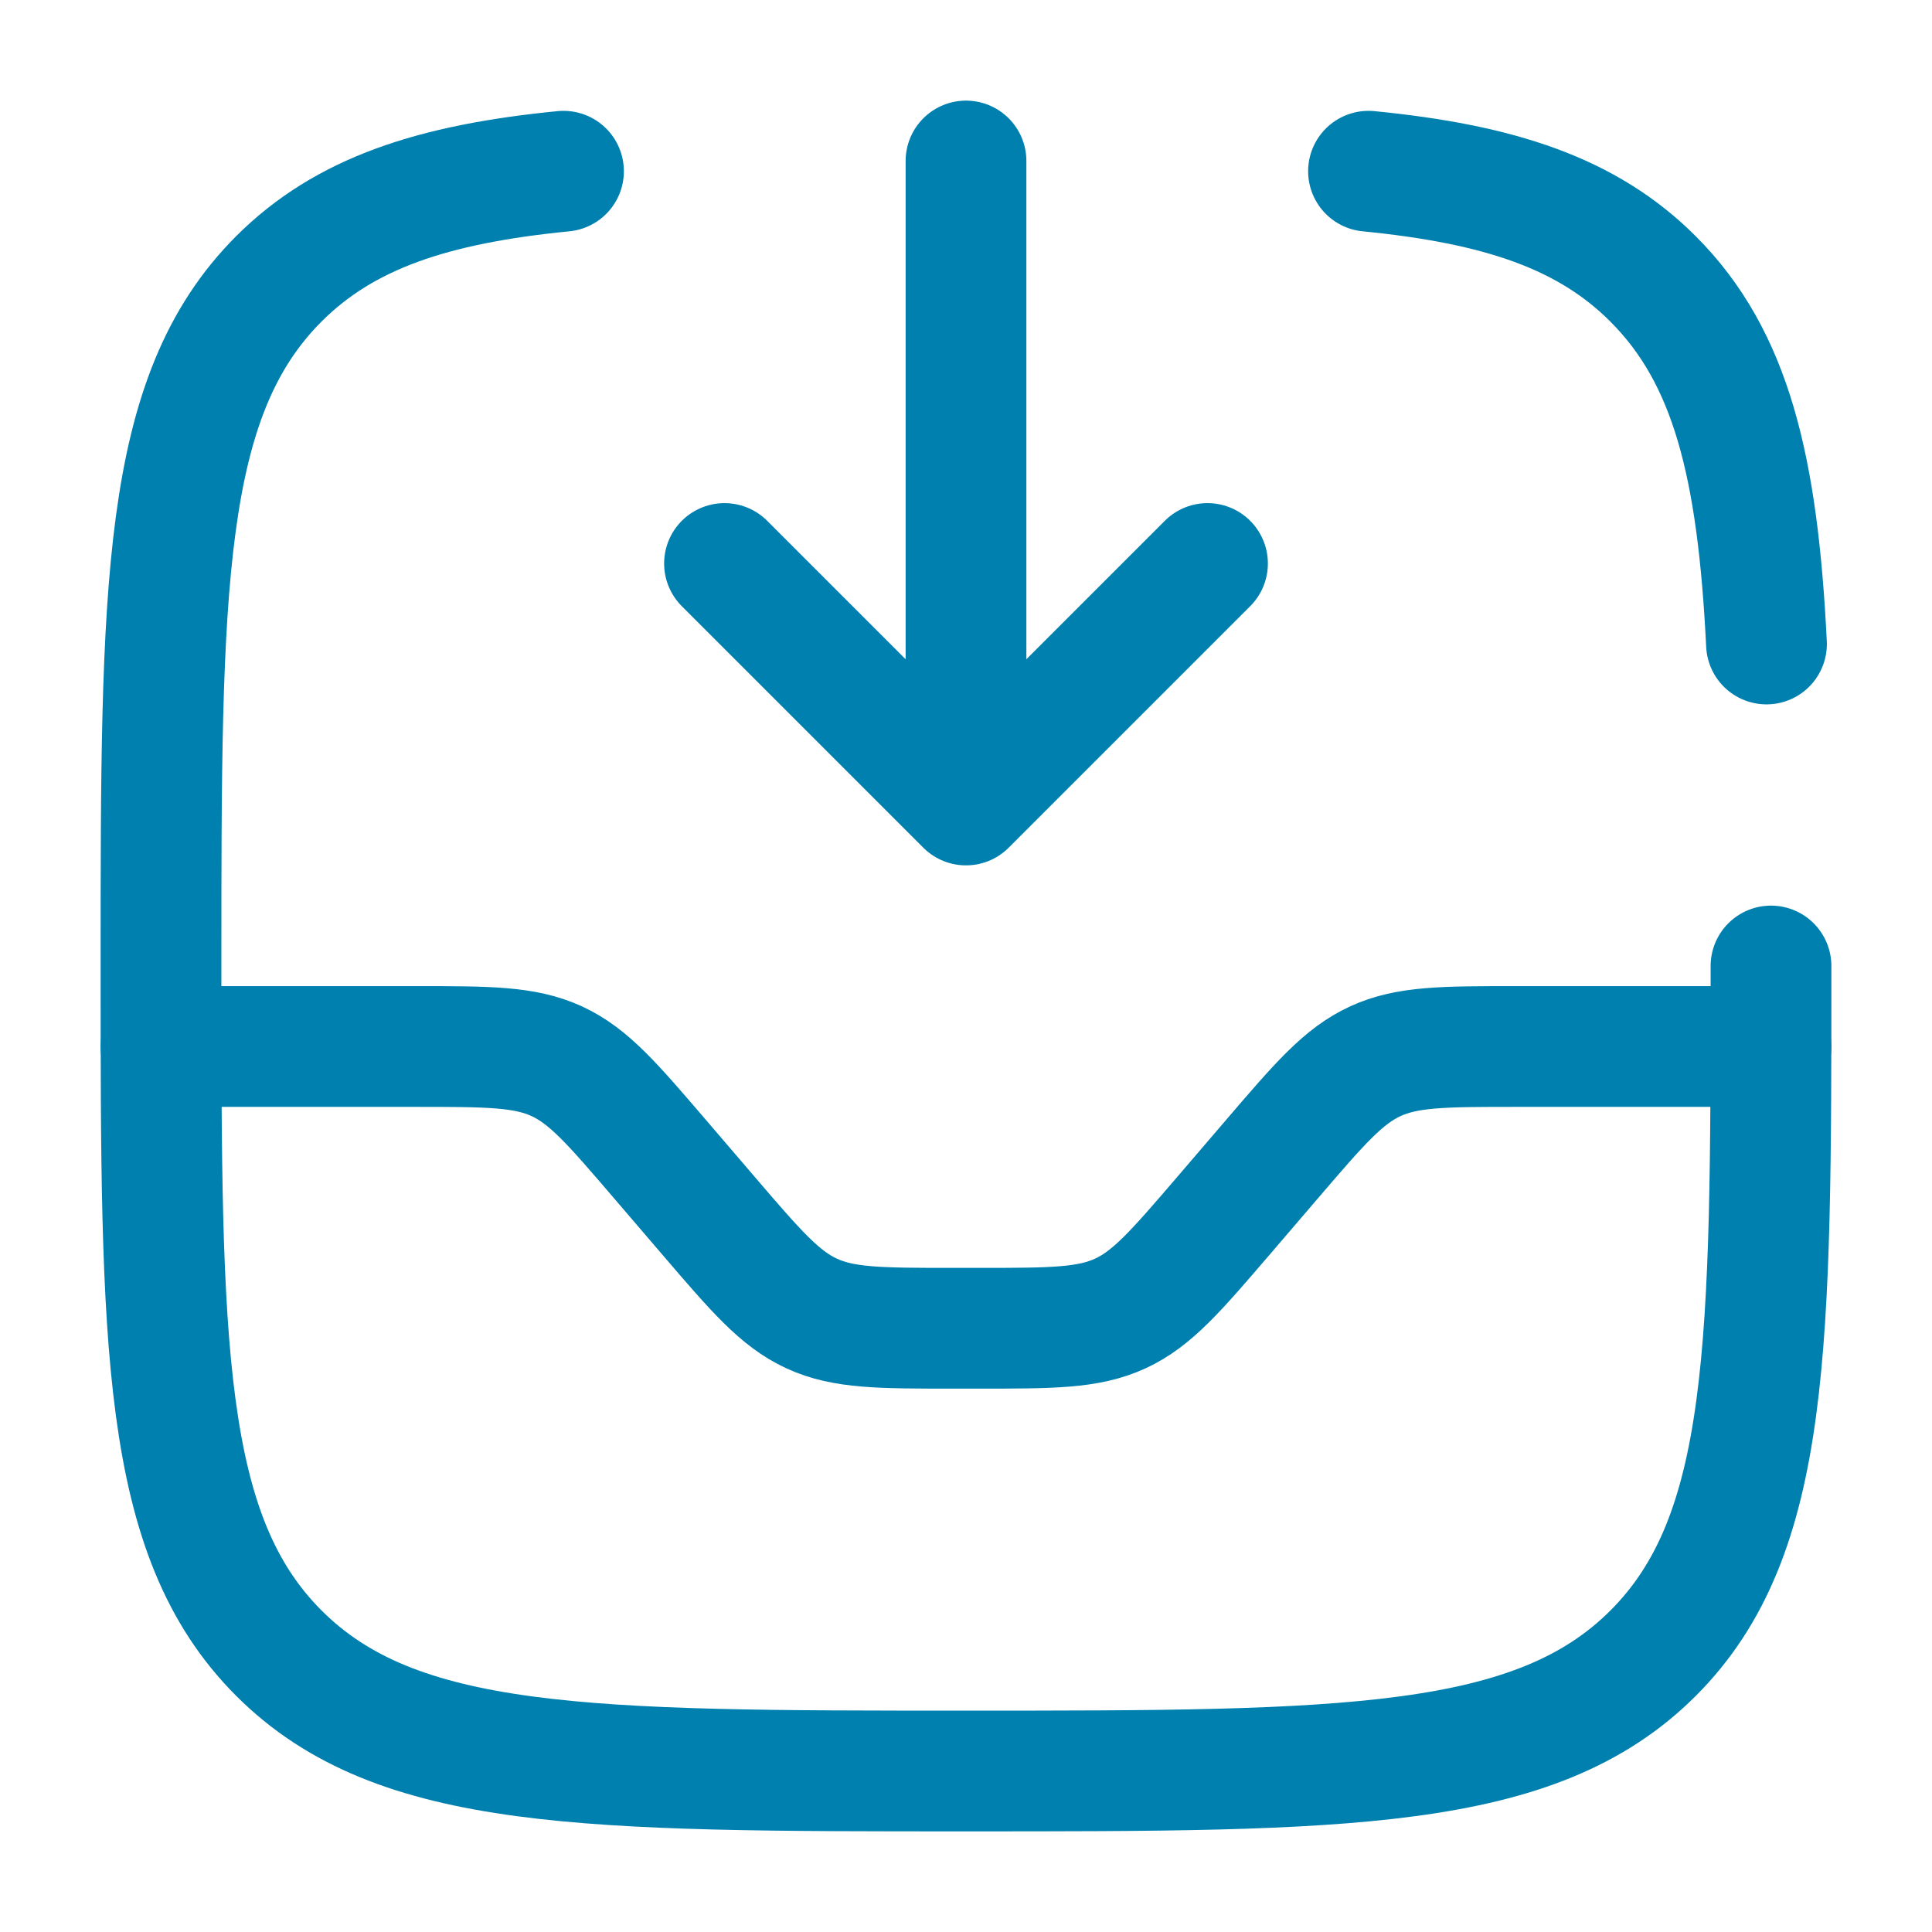
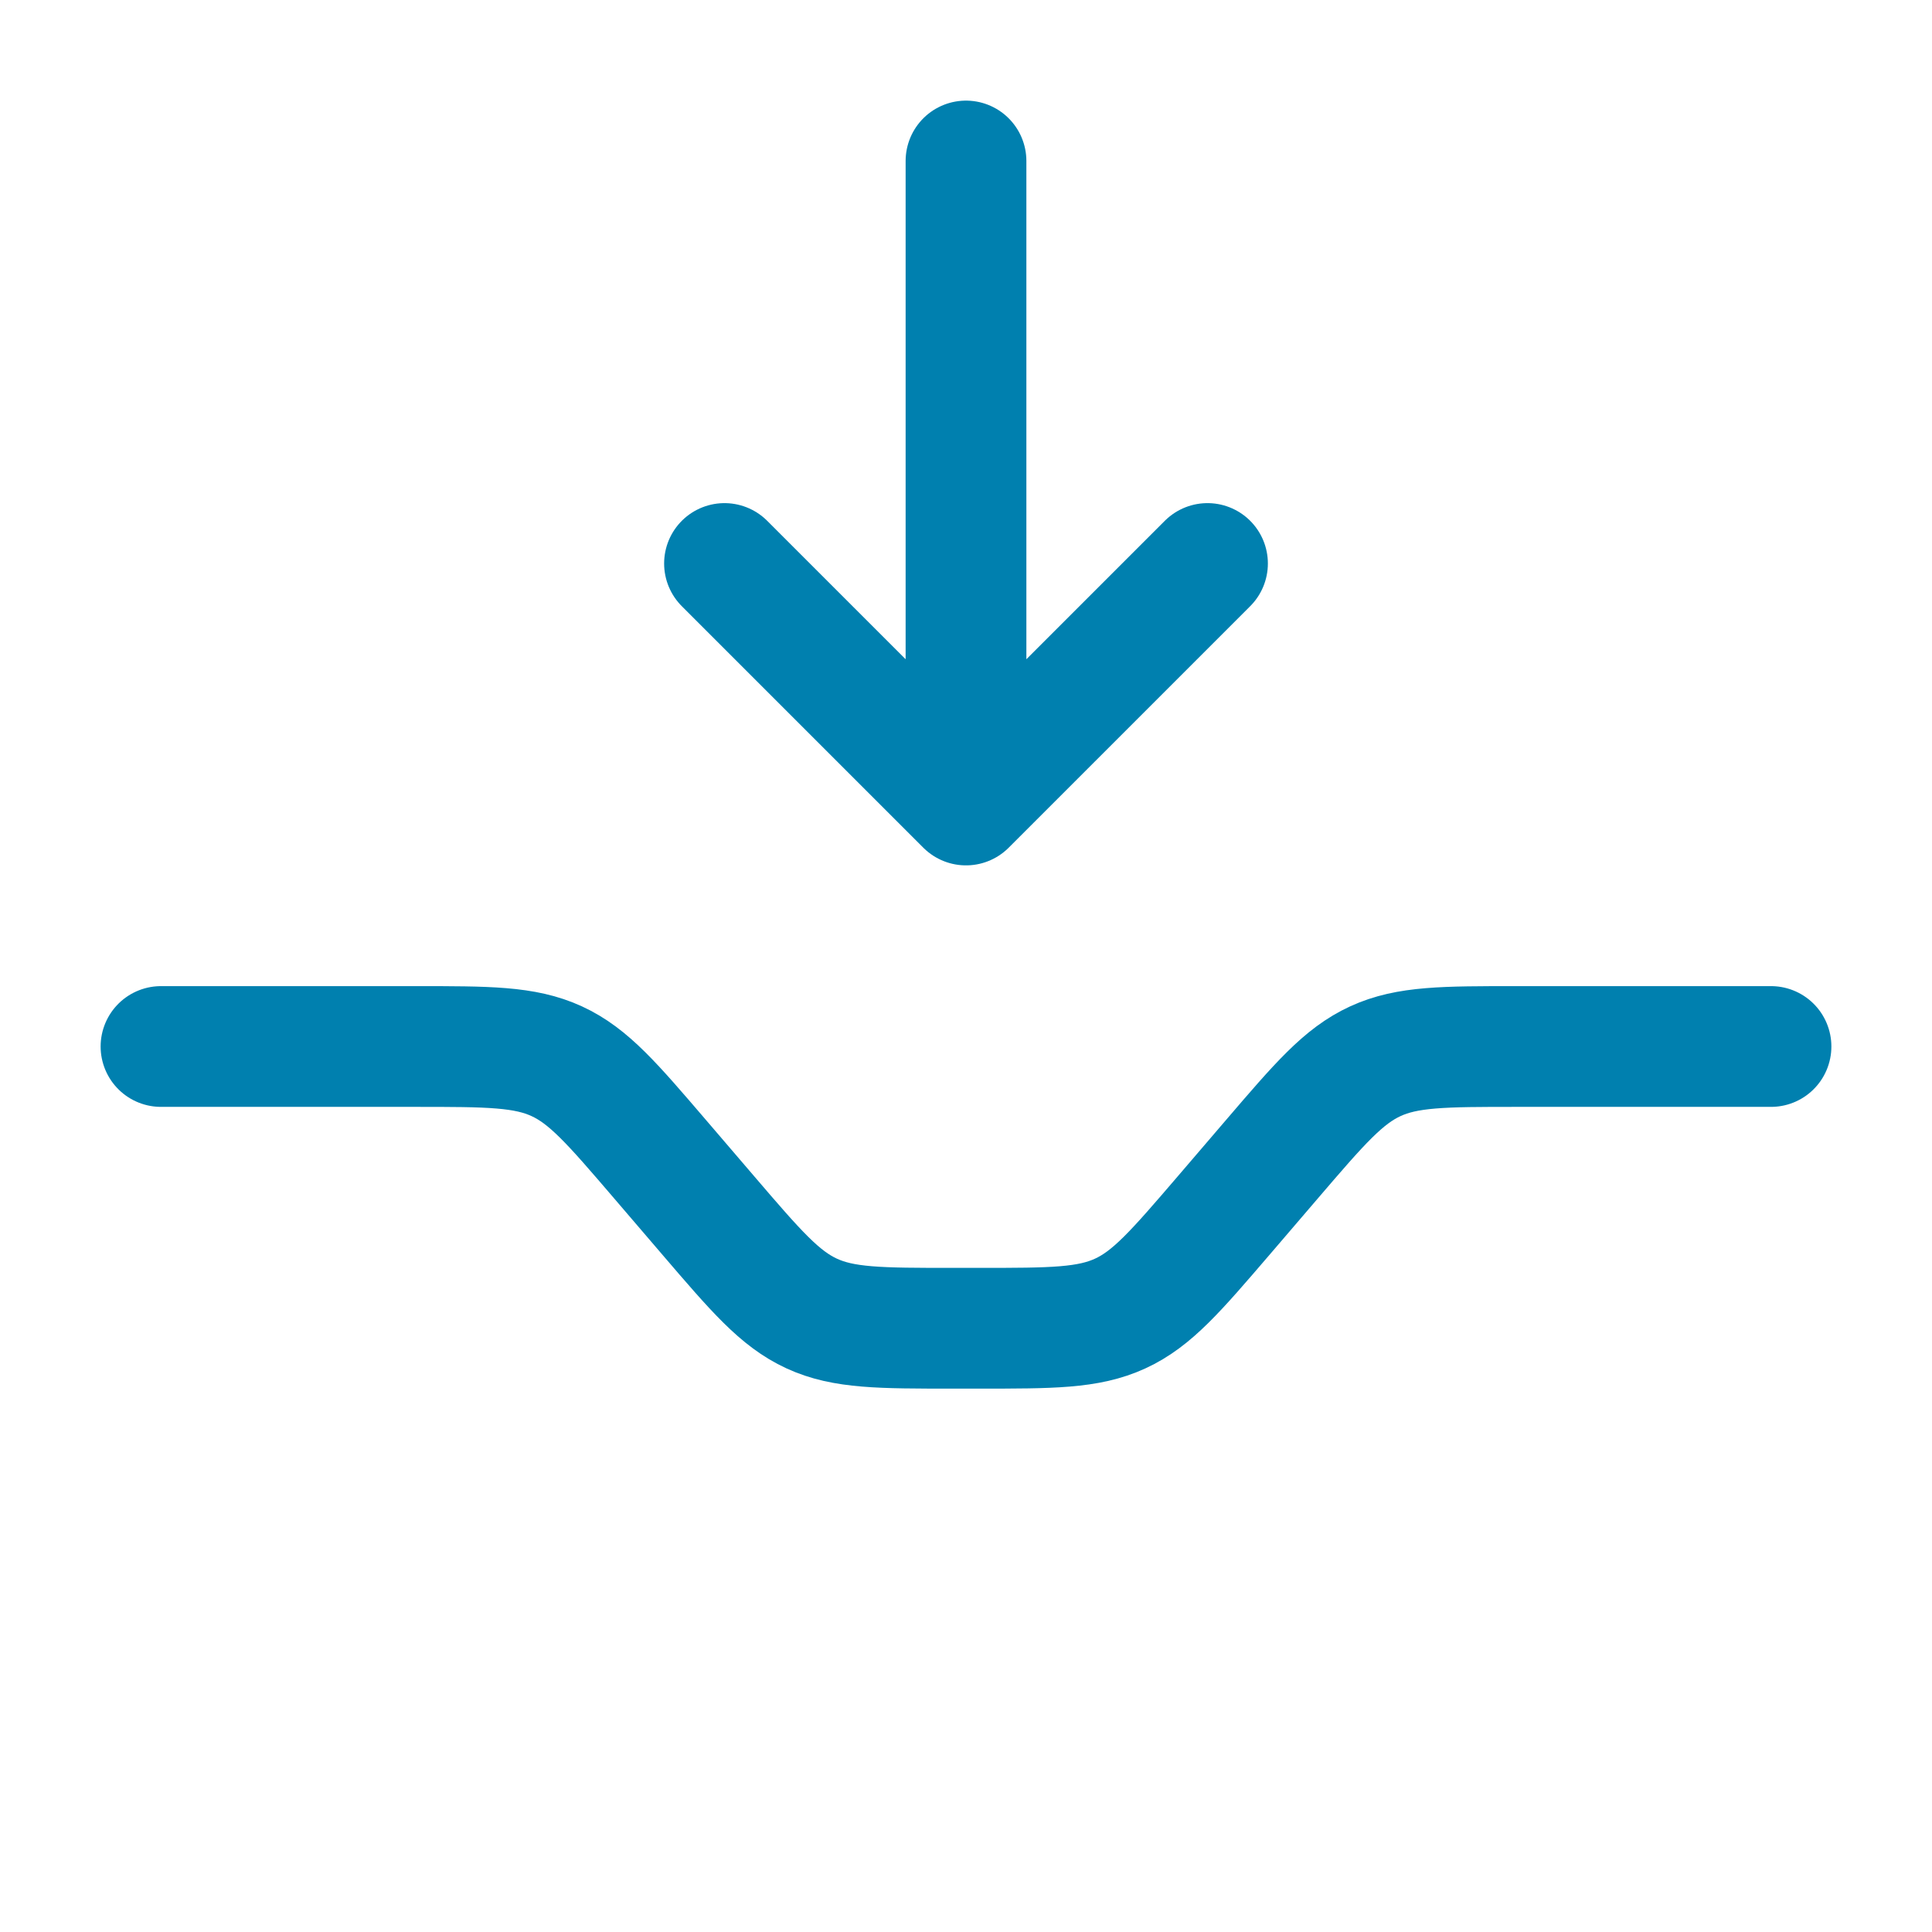
<svg xmlns="http://www.w3.org/2000/svg" id="ew1RJBgrN2M1" viewBox="0 0 24 24" shape-rendering="geometricPrecision" text-rendering="geometricPrecision" project-id="31bbc365b2104d9cb0a66b7df0e920da" export-id="e1b4f516aa4d4b98b94d313f750f9660" cached="false">
  <path d="M12,2v8m0,0l3-3m-3,3L9,7" fill="none" stroke="#0080af" stroke-width="1.5" stroke-linecap="round" stroke-linejoin="round" />
  <path d="M2,13h3.16c.905,0,1.358,0,1.756.183s.692.527,1.281,1.214l.605.706c.589.687.884,1.031,1.281,1.214s.85.183,1.756.183h.321c.905,0,1.358,0,1.756-.183s.692-.527,1.282-1.214l.605-.706c.589-.687.884-1.031,1.282-1.214s.85-.183,1.756-.183L22,13" fill="none" stroke="#0080af" stroke-width="1.5" stroke-linecap="round" />
-   <path d="M22,12c0,4.714,0,7.071-1.464,8.536C19.071,22,16.714,22,12,22s-7.071,0-8.536-1.464C2,19.071,2,16.714,2,12s0-7.071,1.464-8.536C4.281,2.648,5.375,2.287,7,2.127m10,0c1.625.16,2.719.521,3.535,1.338.974.974,1.3,2.342,1.409,4.535" fill="none" stroke="#0080af" stroke-width="1.5" stroke-linecap="round" />
</svg>